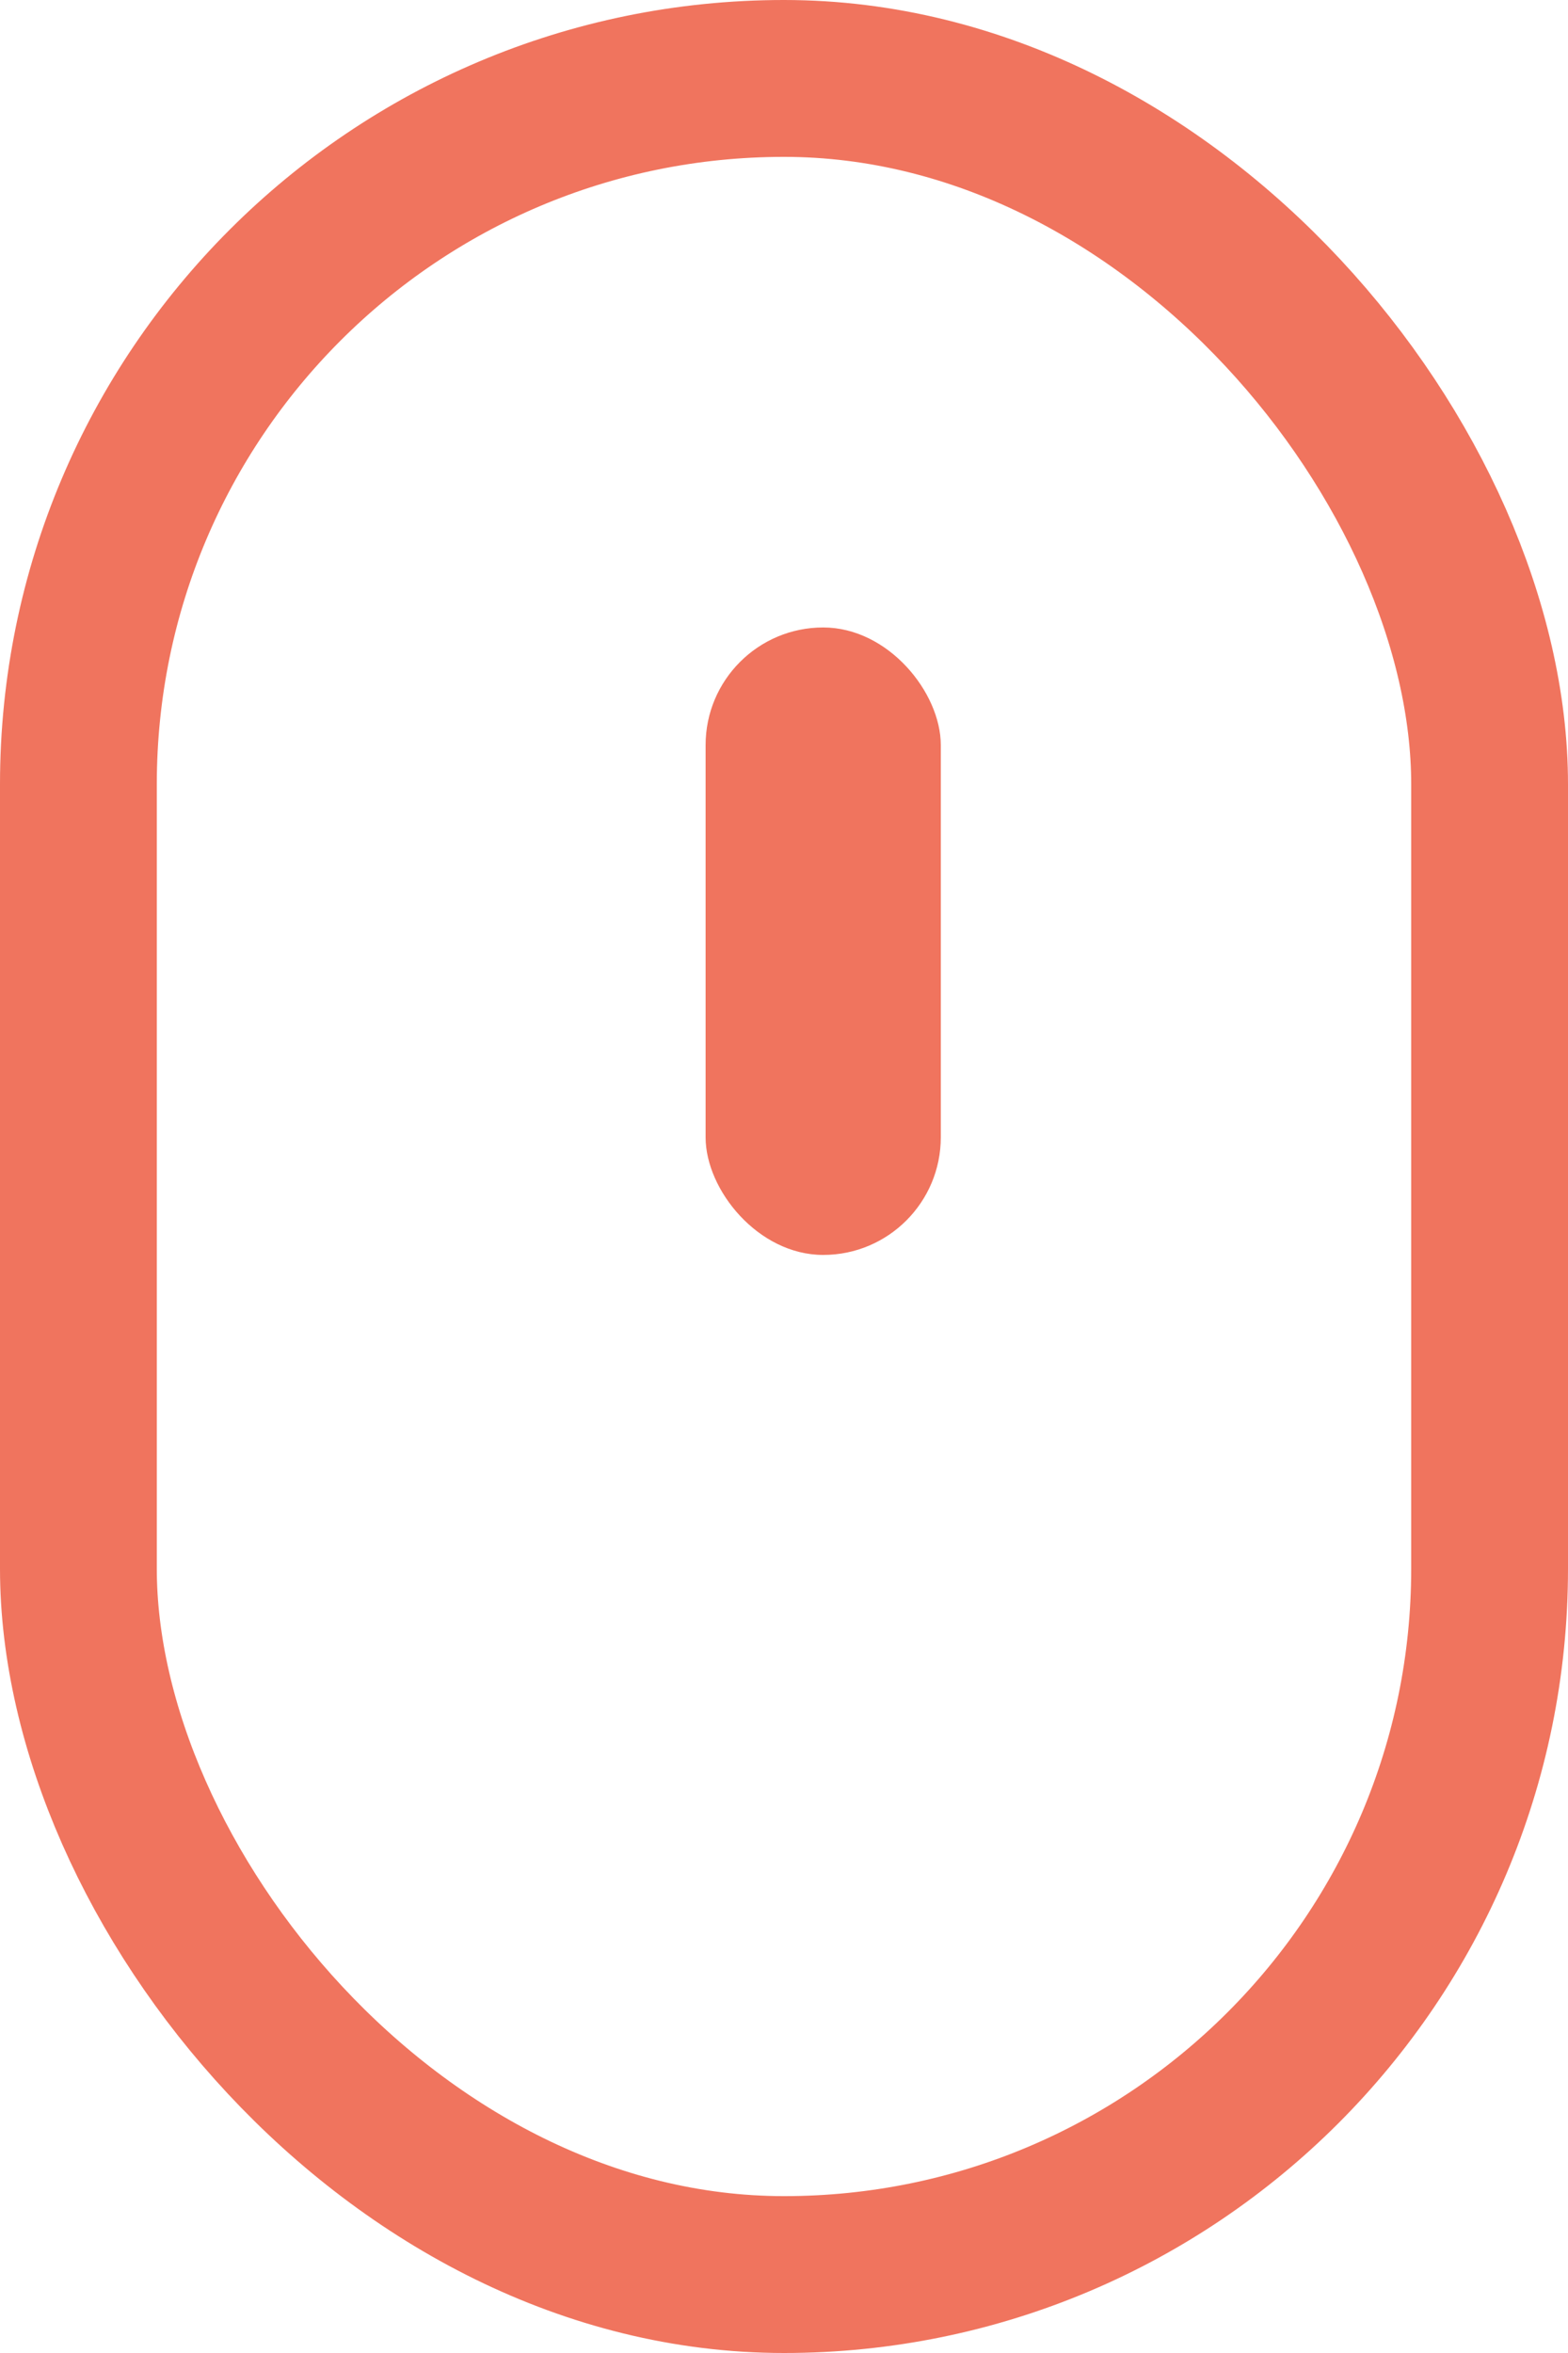
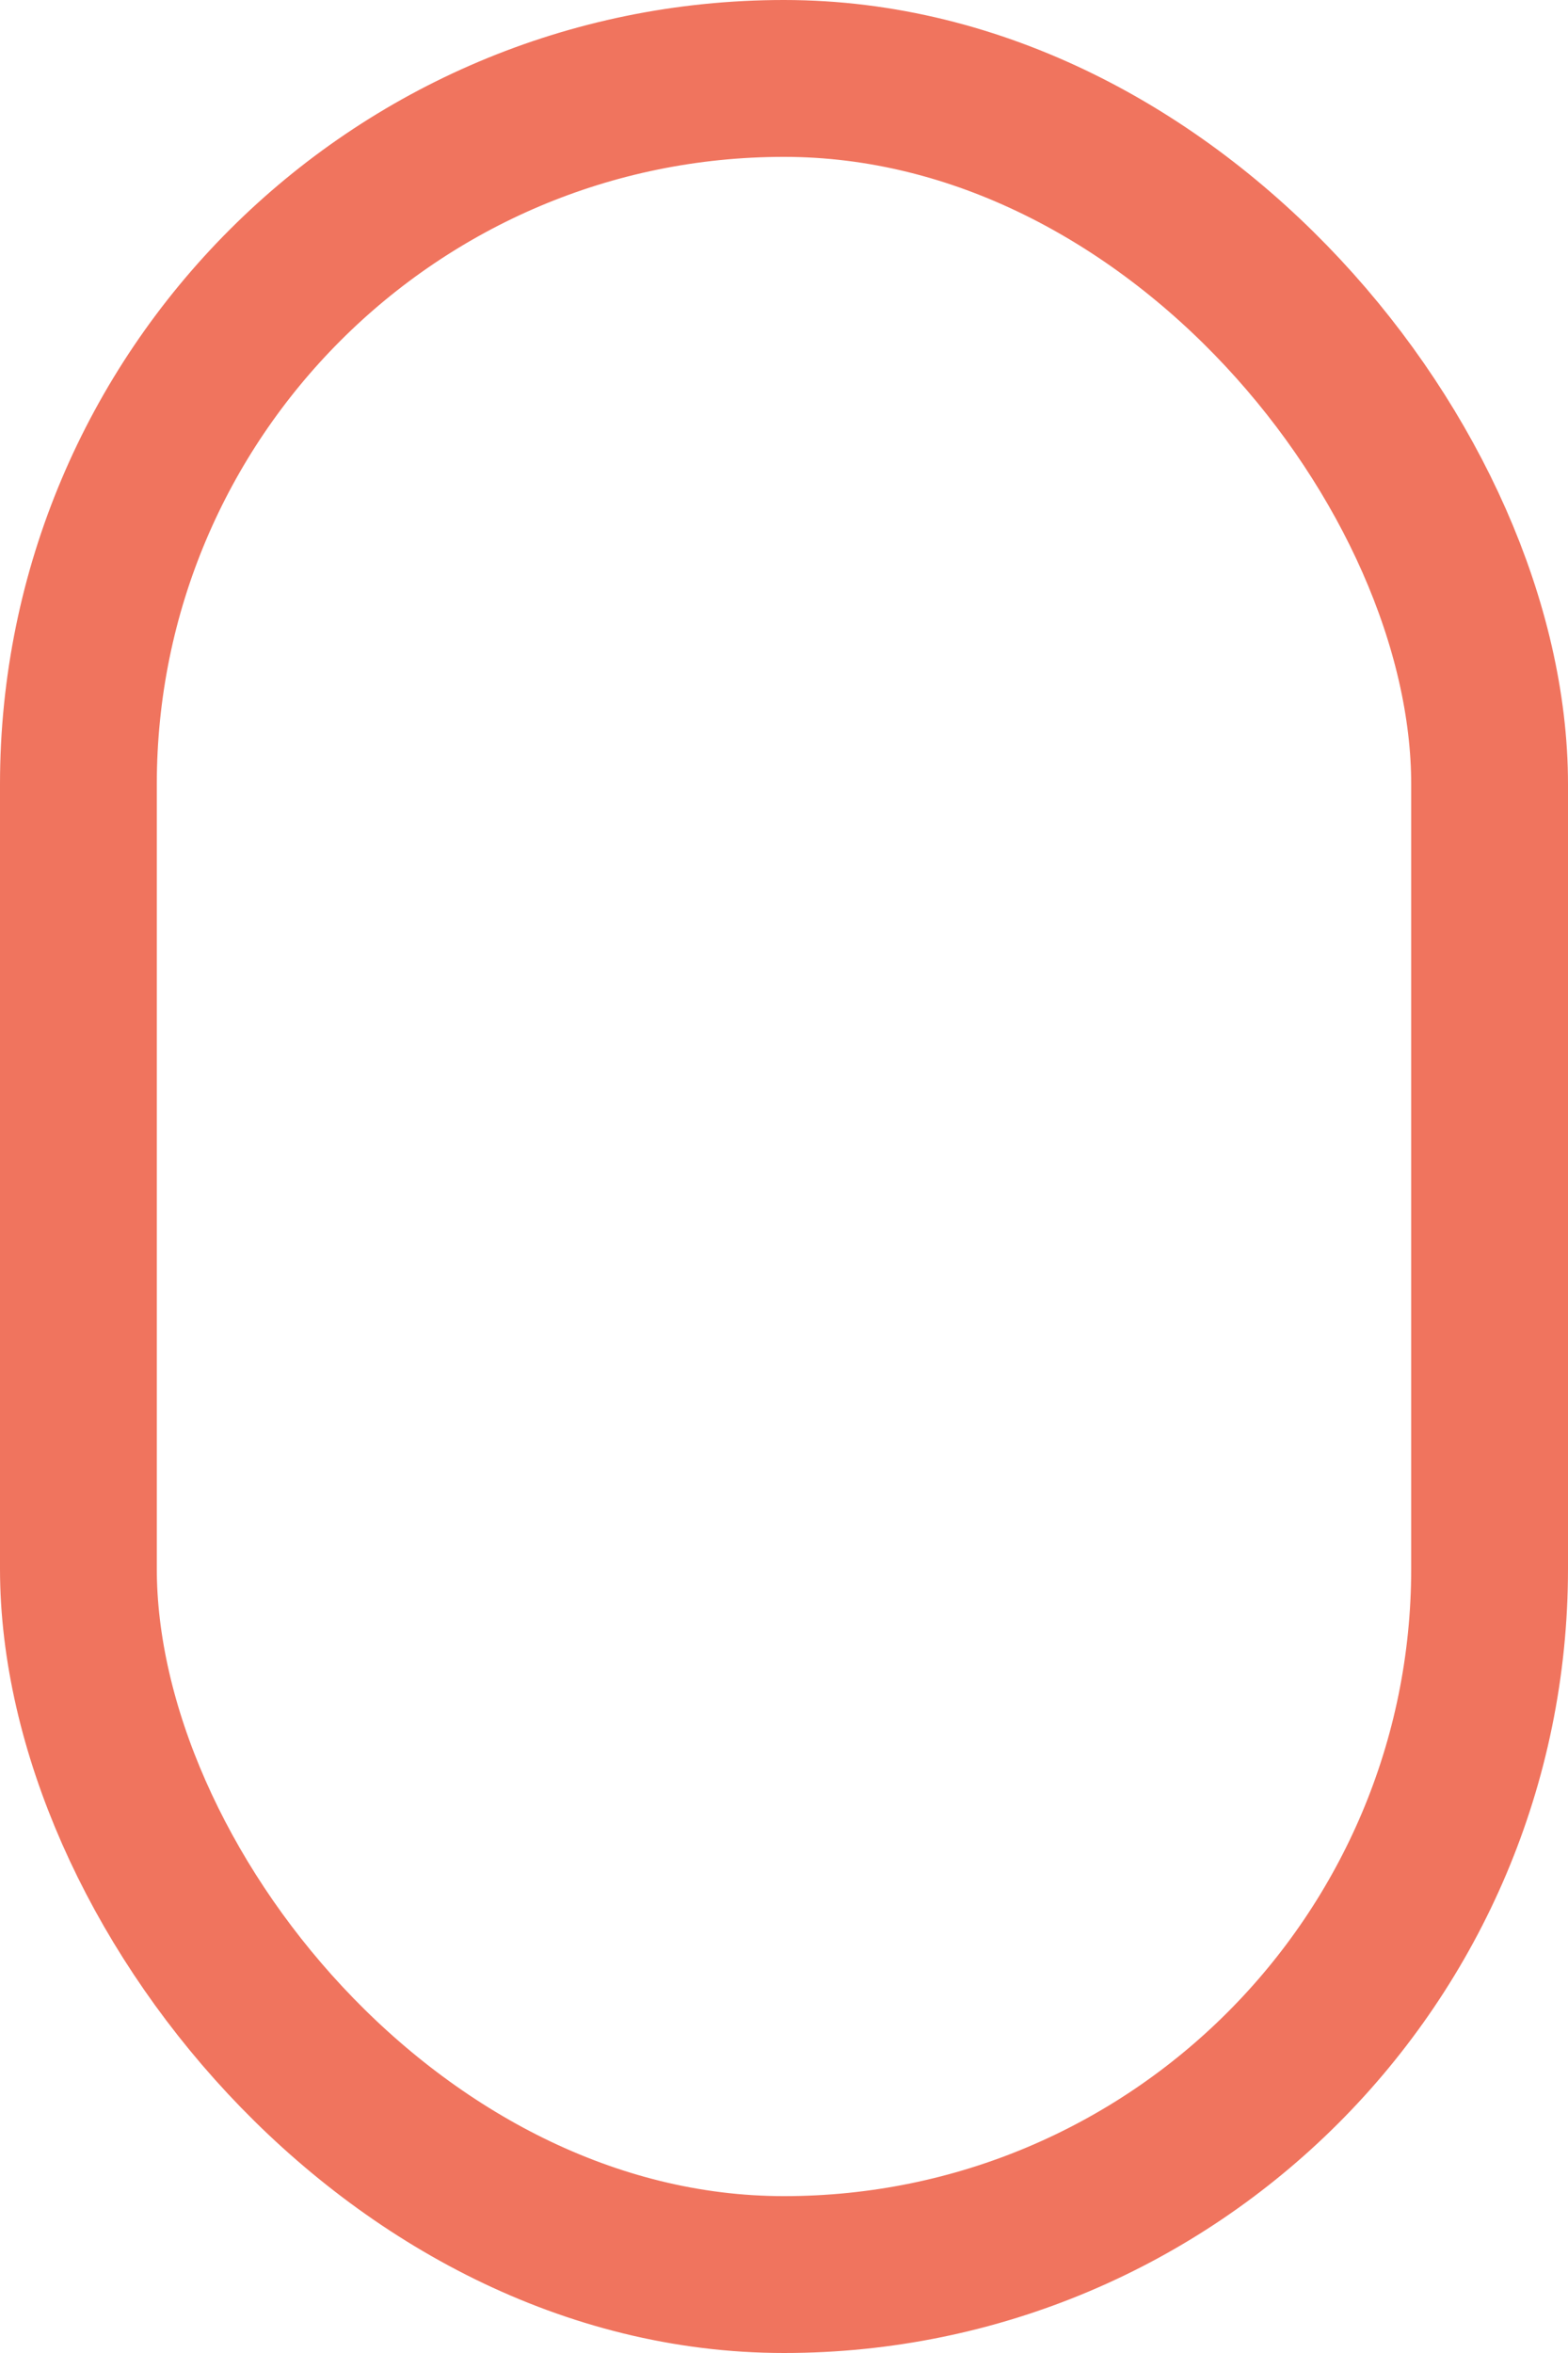
<svg xmlns="http://www.w3.org/2000/svg" width="20" height="30" viewBox="0 0 20 30" fill="none">
  <rect x="1" y="1" width="18" height="28" rx="9" stroke="#F0745E" stroke-width="2" />
-   <rect x="9" y="8" width="3" height="8" rx="1.5" fill="#F0745E" />
</svg>